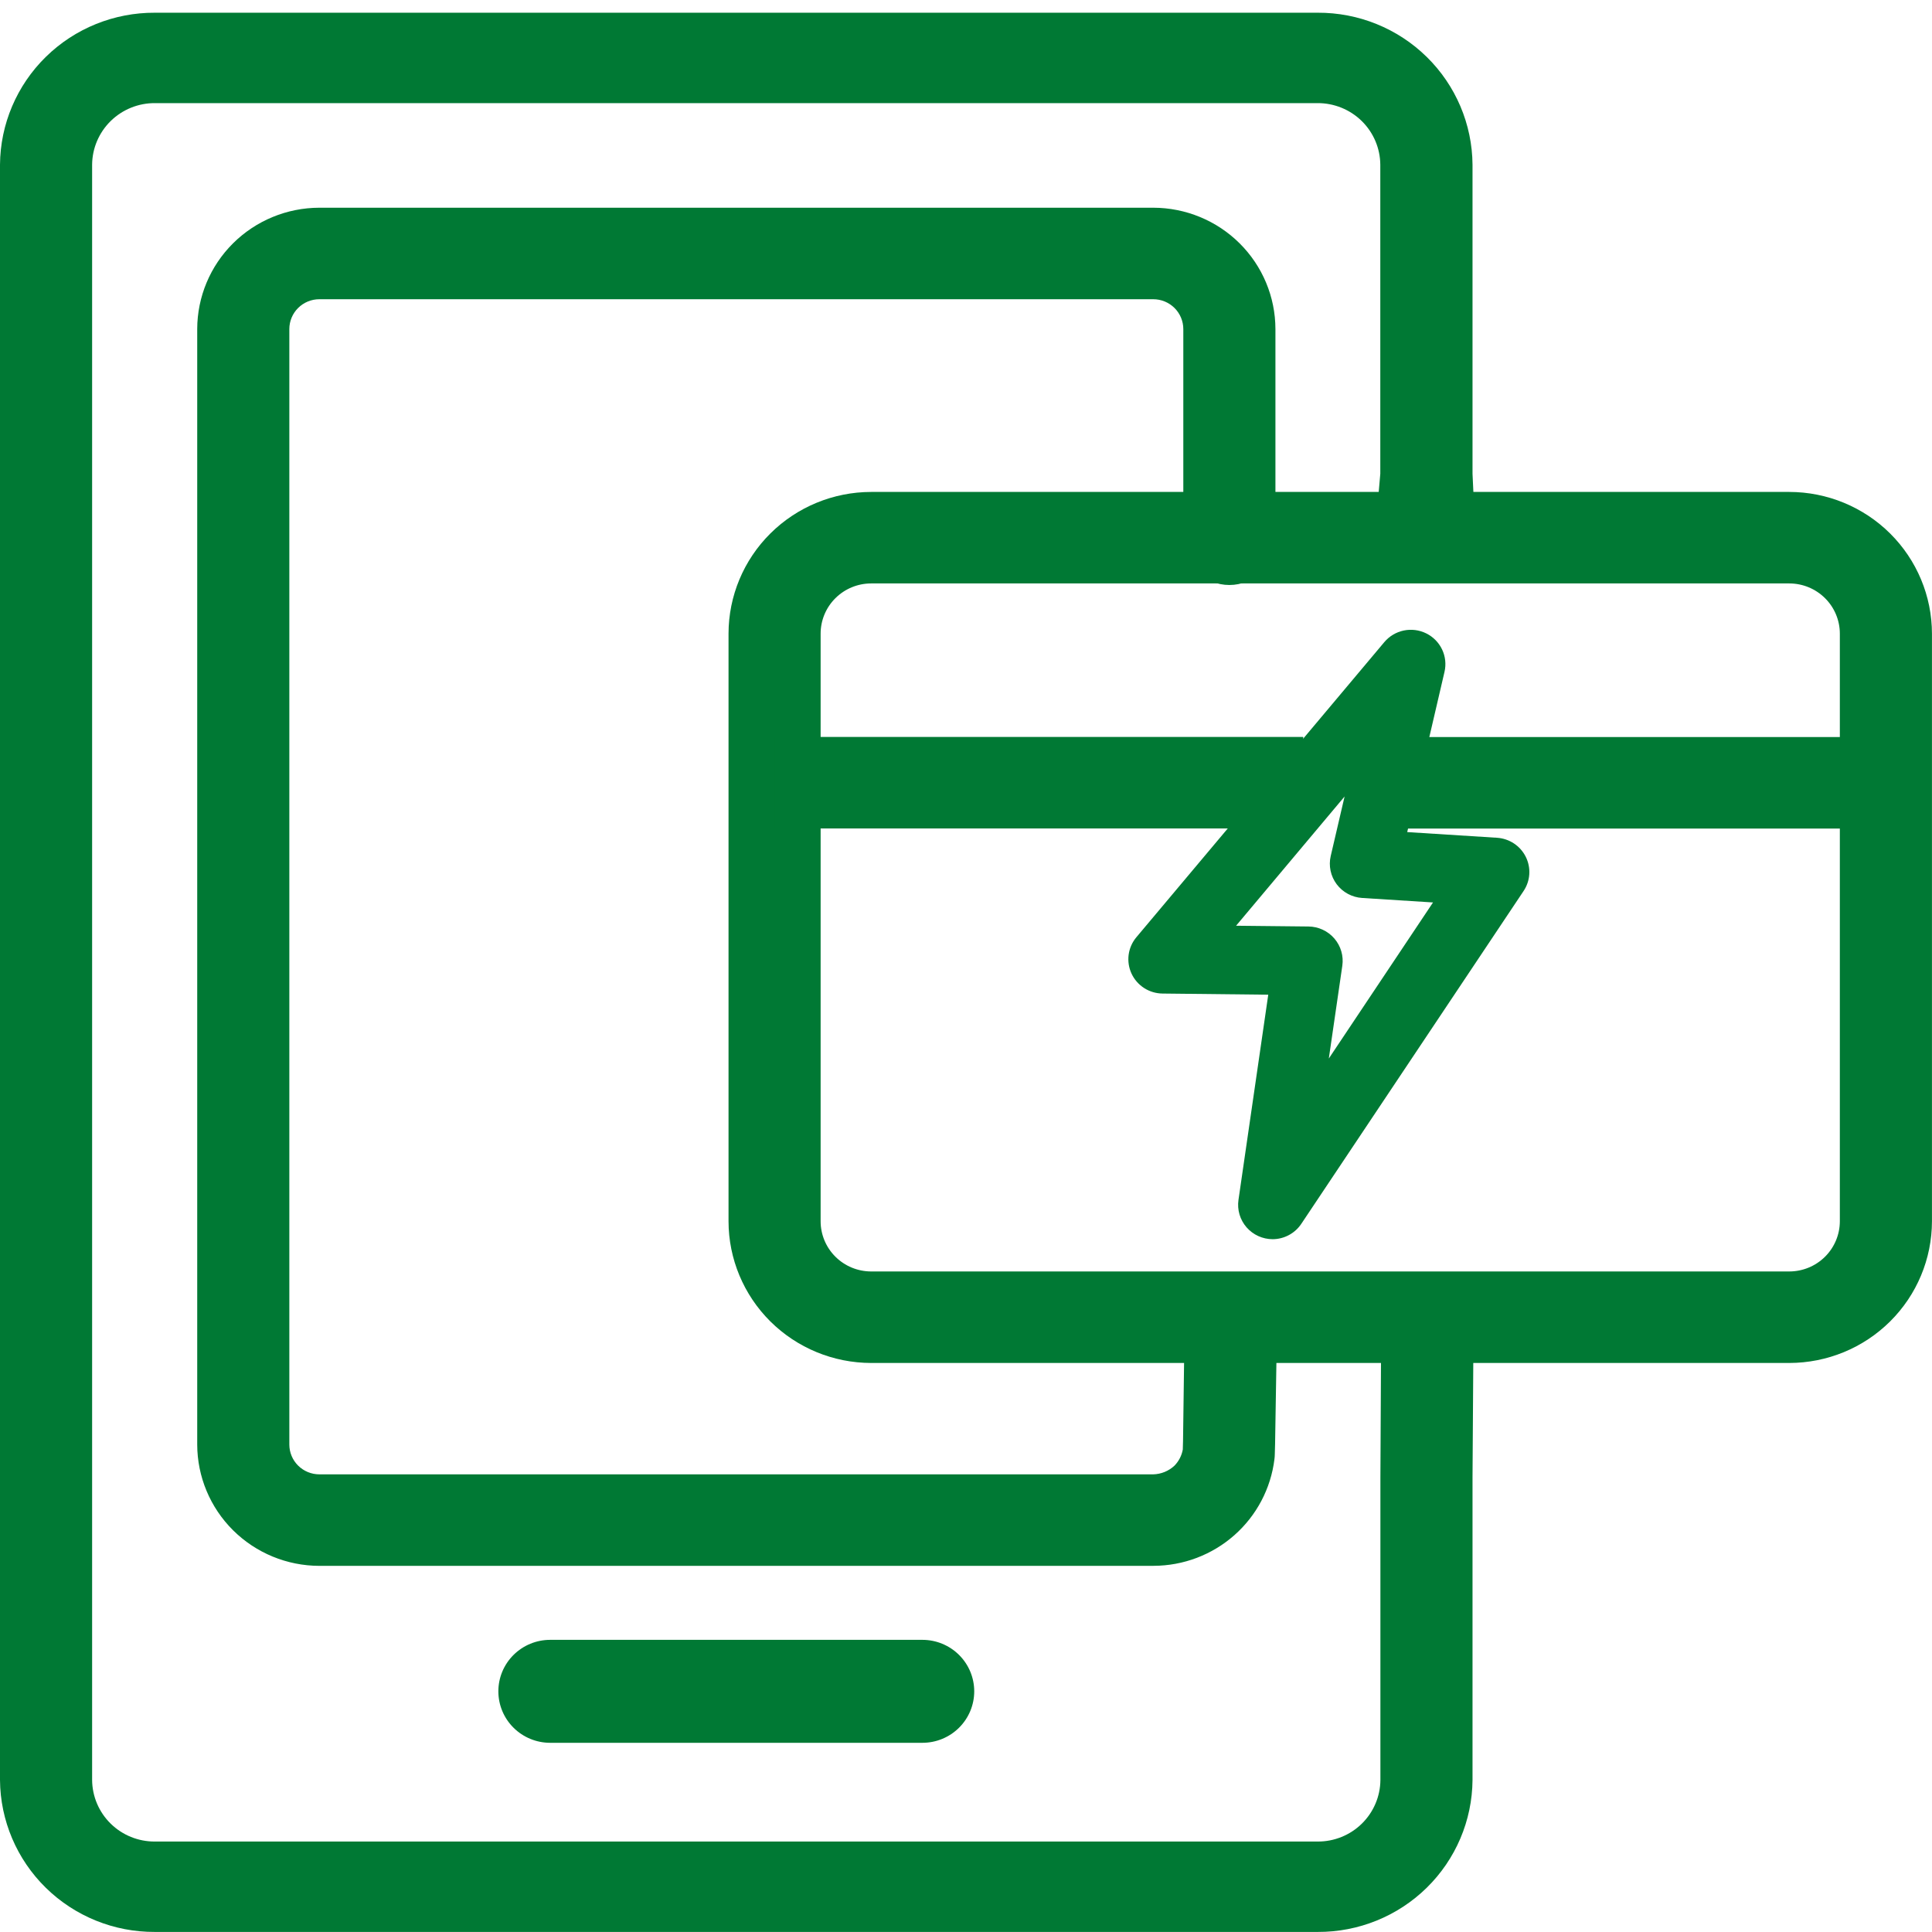
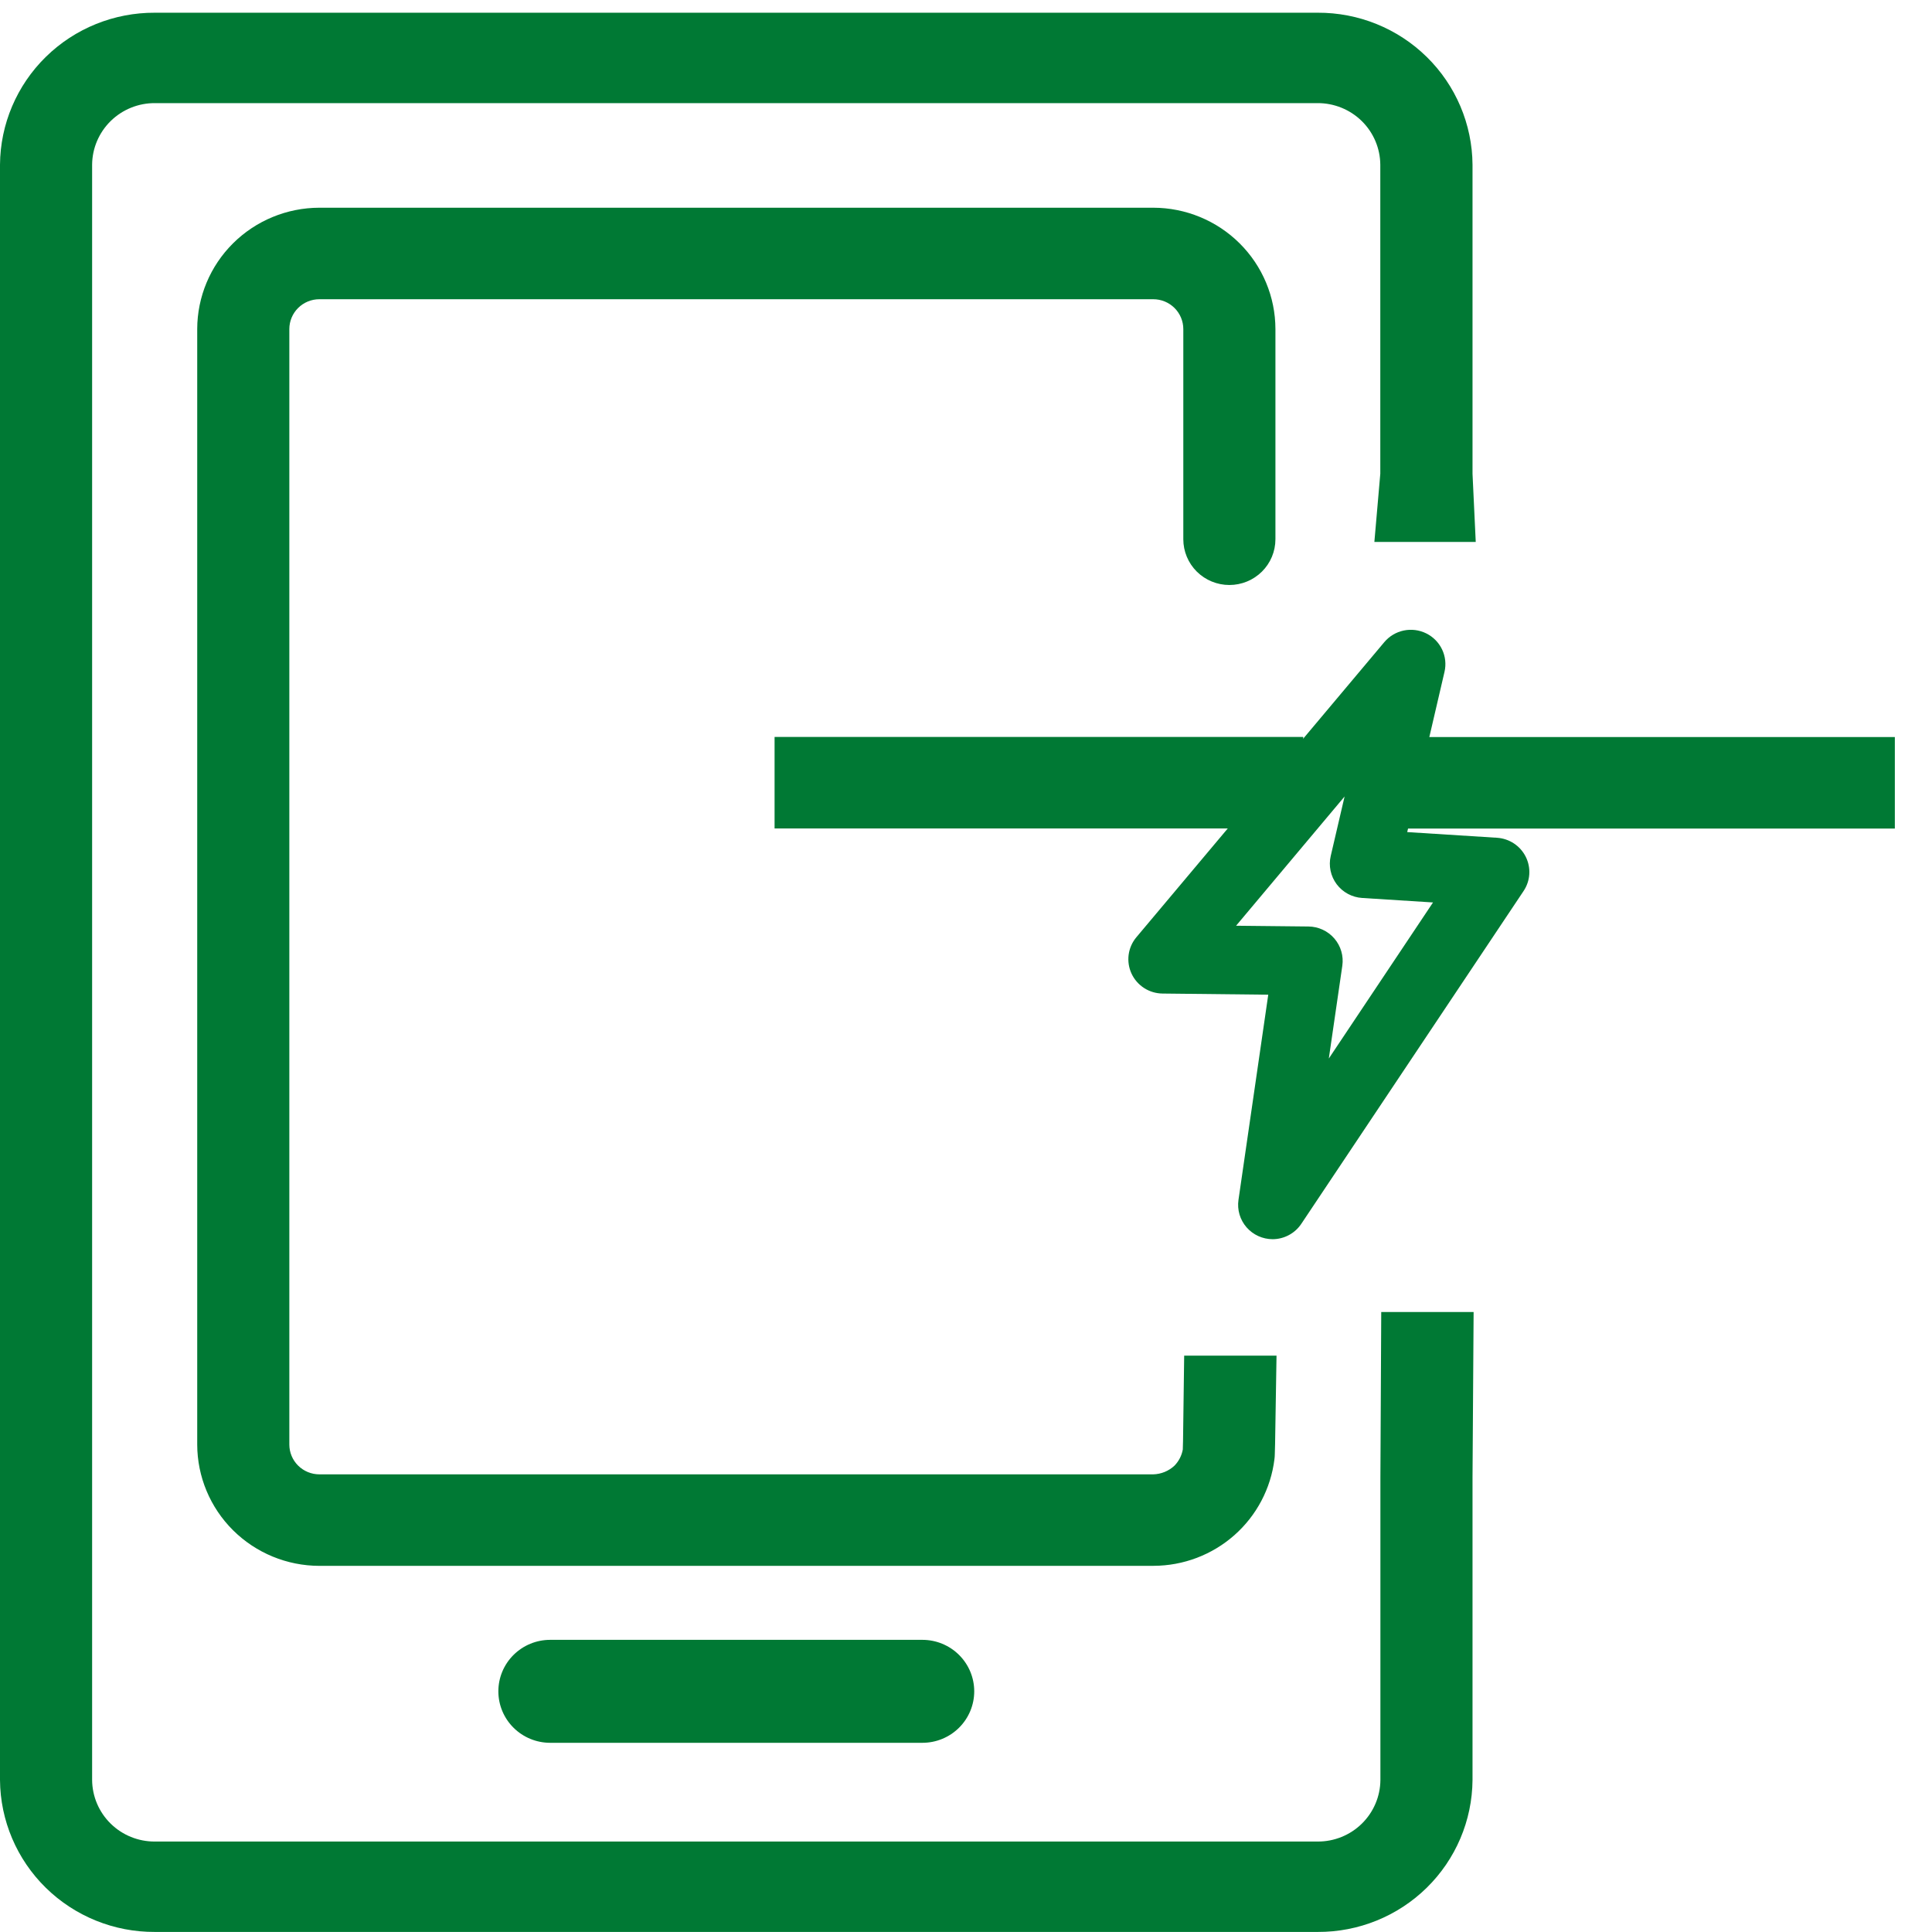
<svg xmlns="http://www.w3.org/2000/svg" width="150" height="150" viewBox="0 0 150 150" fill="none">
  <g clip-path="url(#clip0_5289_985)">
    <path d="M102.302 149.995H12.027C8.858 150.012 5.812 148.779 3.557 146.567C1.302 144.355 0.023 141.345 0 138.197V12.787C0.023 9.639 1.302 6.629 3.557 4.417C5.812 2.205 8.858 0.972 12.027 0.988H102.302C105.47 0.972 108.516 2.206 110.77 4.418C113.024 6.63 114.303 9.64 114.326 12.787V36.781C114.411 38.546 114.495 40.311 114.576 42.076H106.706C106.858 40.312 107.011 38.547 107.166 36.781V12.787C107.157 11.512 106.638 10.292 105.725 9.396C104.811 8.5 103.578 8.001 102.294 8.006H12.027C10.743 8 9.509 8.499 8.595 9.395C7.681 10.292 7.162 11.511 7.152 12.787V138.197C7.162 139.473 7.68 140.692 8.594 141.588C9.508 142.485 10.743 142.984 12.027 142.977H102.302C103.585 142.983 104.82 142.484 105.733 141.588C106.646 140.692 107.165 139.472 107.174 138.197V114.712L107.239 101.865H114.411C114.383 106.146 114.355 110.429 114.326 114.712V138.197C114.303 141.344 113.024 144.354 110.77 146.565C108.516 148.777 105.47 150.011 102.302 149.995Z" fill="#007934" />
    <path d="M24.792 121.573C22.279 121.568 19.871 120.574 18.094 118.809C16.318 117.044 15.317 114.652 15.312 112.156V25.546C15.317 23.05 16.317 20.657 18.093 18.892C19.87 17.126 22.279 16.132 24.792 16.127H89.54C92.053 16.131 94.463 17.124 96.241 18.89C98.019 20.655 99.02 23.049 99.024 25.546V41.867C99.024 42.809 98.647 43.713 97.977 44.379C97.306 45.045 96.397 45.419 95.448 45.419C94.5 45.419 93.59 45.045 92.919 44.379C92.249 43.713 91.872 42.809 91.872 41.867V25.546C91.871 24.933 91.624 24.344 91.187 23.91C90.75 23.476 90.157 23.232 89.54 23.232H24.792C24.174 23.233 23.583 23.477 23.146 23.911C22.71 24.345 22.465 24.933 22.464 25.546V112.156C22.465 112.769 22.71 113.356 23.147 113.79C23.583 114.223 24.175 114.467 24.792 114.468H89.54C90.154 114.451 90.74 114.211 91.187 113.792C91.523 113.447 91.748 113.011 91.832 112.539L91.85 111.9C91.879 109.683 91.909 107.467 91.939 105.25H99.109L98.997 112.118L98.974 112.938C98.972 113.056 98.963 113.174 98.947 113.291C98.668 115.57 97.561 117.668 95.834 119.193C94.106 120.718 91.878 121.564 89.567 121.57L24.792 121.573Z" fill="#007934" />
    <path d="M71.615 135.311H42.716C41.649 135.311 40.625 134.89 39.871 134.14C39.116 133.391 38.692 132.374 38.692 131.314C38.692 130.254 39.116 129.237 39.871 128.488C40.625 127.738 41.649 127.317 42.716 127.317H71.615C72.682 127.317 73.706 127.738 74.46 128.488C75.215 129.237 75.639 130.254 75.639 131.314C75.639 132.374 75.215 133.391 74.46 134.14C73.706 134.89 72.682 135.311 71.615 135.311Z" fill="#007934" />
-     <path d="M138.92 105.821H67.635C64.699 105.817 61.885 104.656 59.809 102.594C57.734 100.532 56.566 97.736 56.563 94.82V49.195C56.566 46.279 57.734 43.483 59.809 41.421C61.885 39.358 64.699 38.198 67.635 38.194H138.92C141.857 38.197 144.672 39.357 146.748 41.419C148.825 43.482 149.993 46.278 149.997 49.195V94.82C149.993 97.737 148.825 100.533 146.748 102.595C144.672 104.658 141.857 105.817 138.92 105.821ZM67.635 45.298C66.595 45.299 65.598 45.71 64.862 46.441C64.127 47.171 63.713 48.162 63.713 49.195V94.82C63.714 95.853 64.128 96.843 64.863 97.573C65.598 98.304 66.595 98.714 67.635 98.716H138.92C139.96 98.714 140.958 98.304 141.693 97.573C142.429 96.843 142.843 95.853 142.845 94.82V49.195C142.844 48.162 142.43 47.171 141.694 46.441C140.958 45.71 139.961 45.299 138.92 45.298H67.635Z" fill="#007934" />
    <path d="M101.184 57.216H60.138V64.321H101.184V57.216Z" fill="#007934" />
    <path d="M98.809 96.211C98.425 96.21 98.045 96.128 97.695 95.969C97.346 95.81 97.034 95.579 96.783 95.29C96.531 95.001 96.345 94.662 96.236 94.296C96.128 93.929 96.1 93.544 96.154 93.166L98.467 77.228L90.254 77.139C89.748 77.133 89.252 76.984 88.827 76.71C88.402 76.435 88.063 76.047 87.851 75.589C87.639 75.132 87.562 74.624 87.628 74.124C87.695 73.625 87.902 73.155 88.227 72.768L107.476 49.856C107.863 49.396 108.394 49.078 108.984 48.954C109.574 48.831 110.19 48.908 110.73 49.175C111.27 49.441 111.705 49.881 111.963 50.423C112.221 50.965 112.287 51.577 112.151 52.161L109.256 64.603L116.229 65.044C116.698 65.075 117.151 65.227 117.543 65.486C117.934 65.745 118.25 66.102 118.459 66.52C118.668 66.939 118.763 67.405 118.733 67.871C118.704 68.337 118.551 68.788 118.291 69.177L101.042 95.004C100.799 95.373 100.468 95.676 100.078 95.886C99.689 96.097 99.253 96.209 98.809 96.211ZM95.969 71.874L101.592 71.933C101.974 71.937 102.351 72.023 102.697 72.184C103.044 72.344 103.351 72.577 103.6 72.866C103.848 73.154 104.032 73.492 104.138 73.857C104.245 74.222 104.271 74.605 104.217 74.98L103.169 82.183L111.259 70.066L105.759 69.718C105.371 69.694 104.993 69.585 104.651 69.401C104.309 69.216 104.011 68.961 103.779 68.651C103.547 68.341 103.385 67.984 103.305 67.606C103.225 67.228 103.229 66.837 103.317 66.46L104.394 61.838L95.969 71.874Z" fill="#007934" />
    <path d="M147.115 57.224H106.069V64.329H147.115V57.224Z" fill="#007934" />
  </g>
  <defs>
    <clipPath id="clip0_5289_985">
      <rect width="150" height="150" fill="white" />
    </clipPath>
  </defs>
</svg>